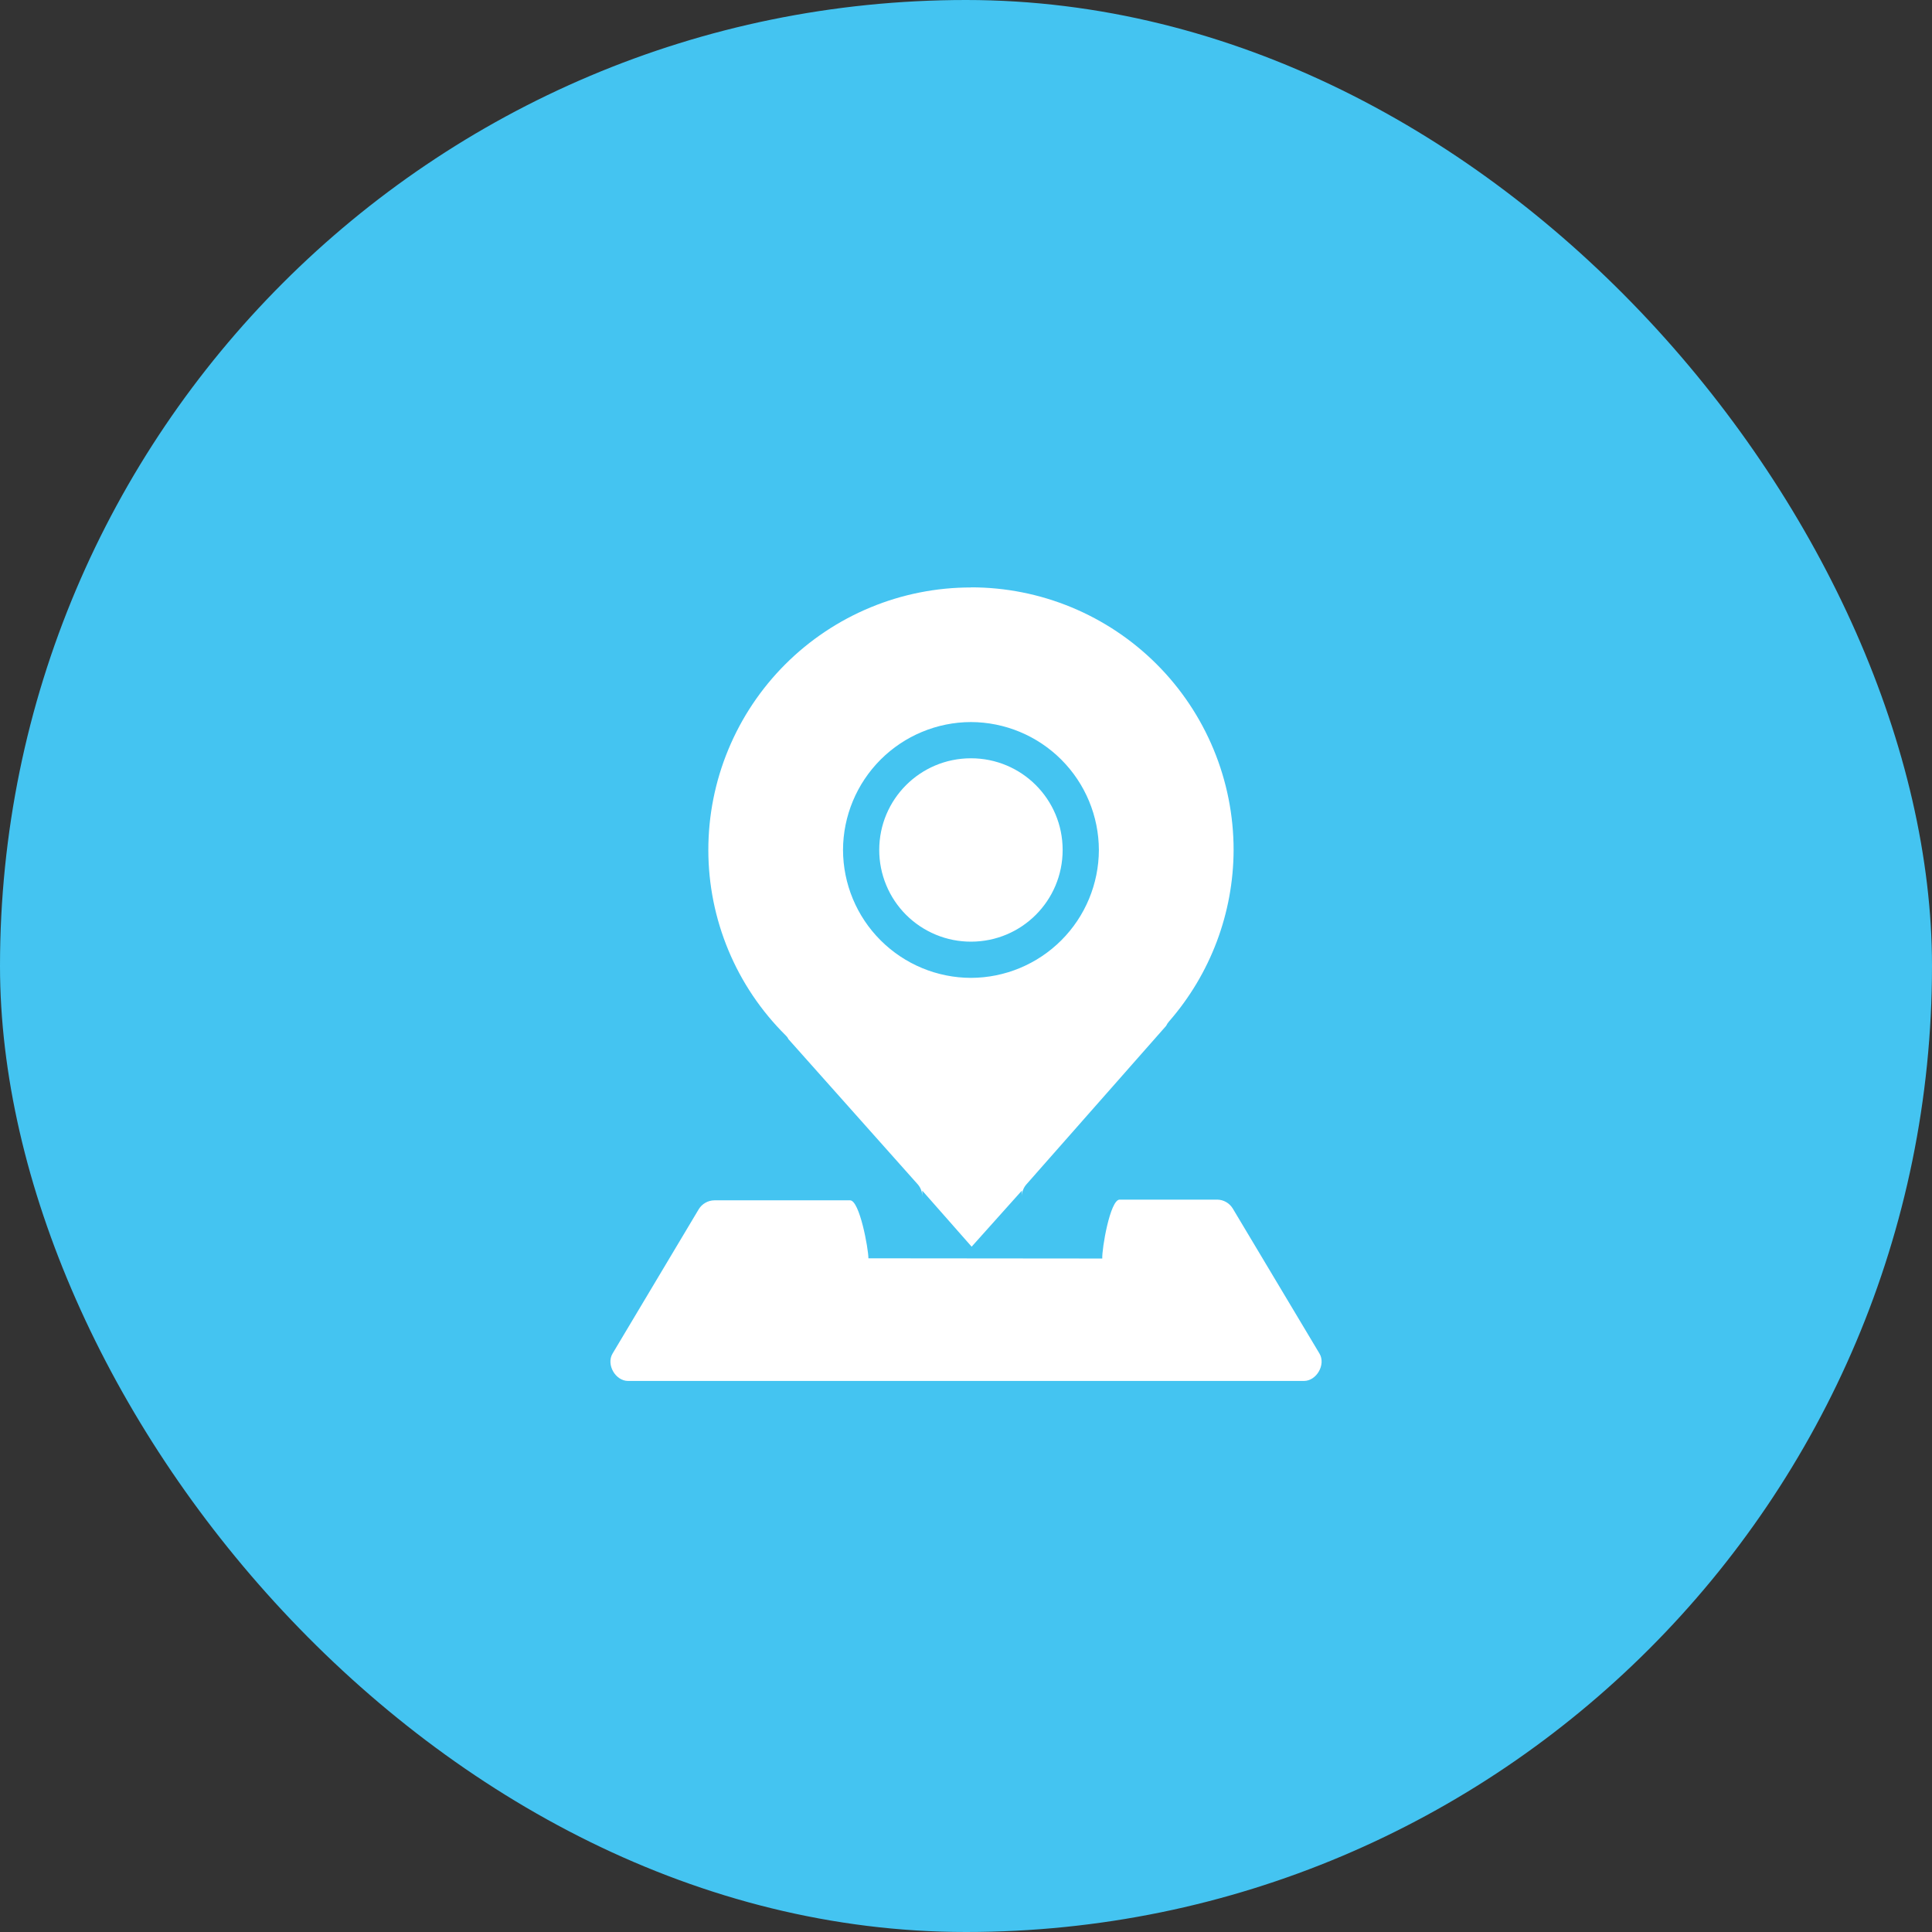
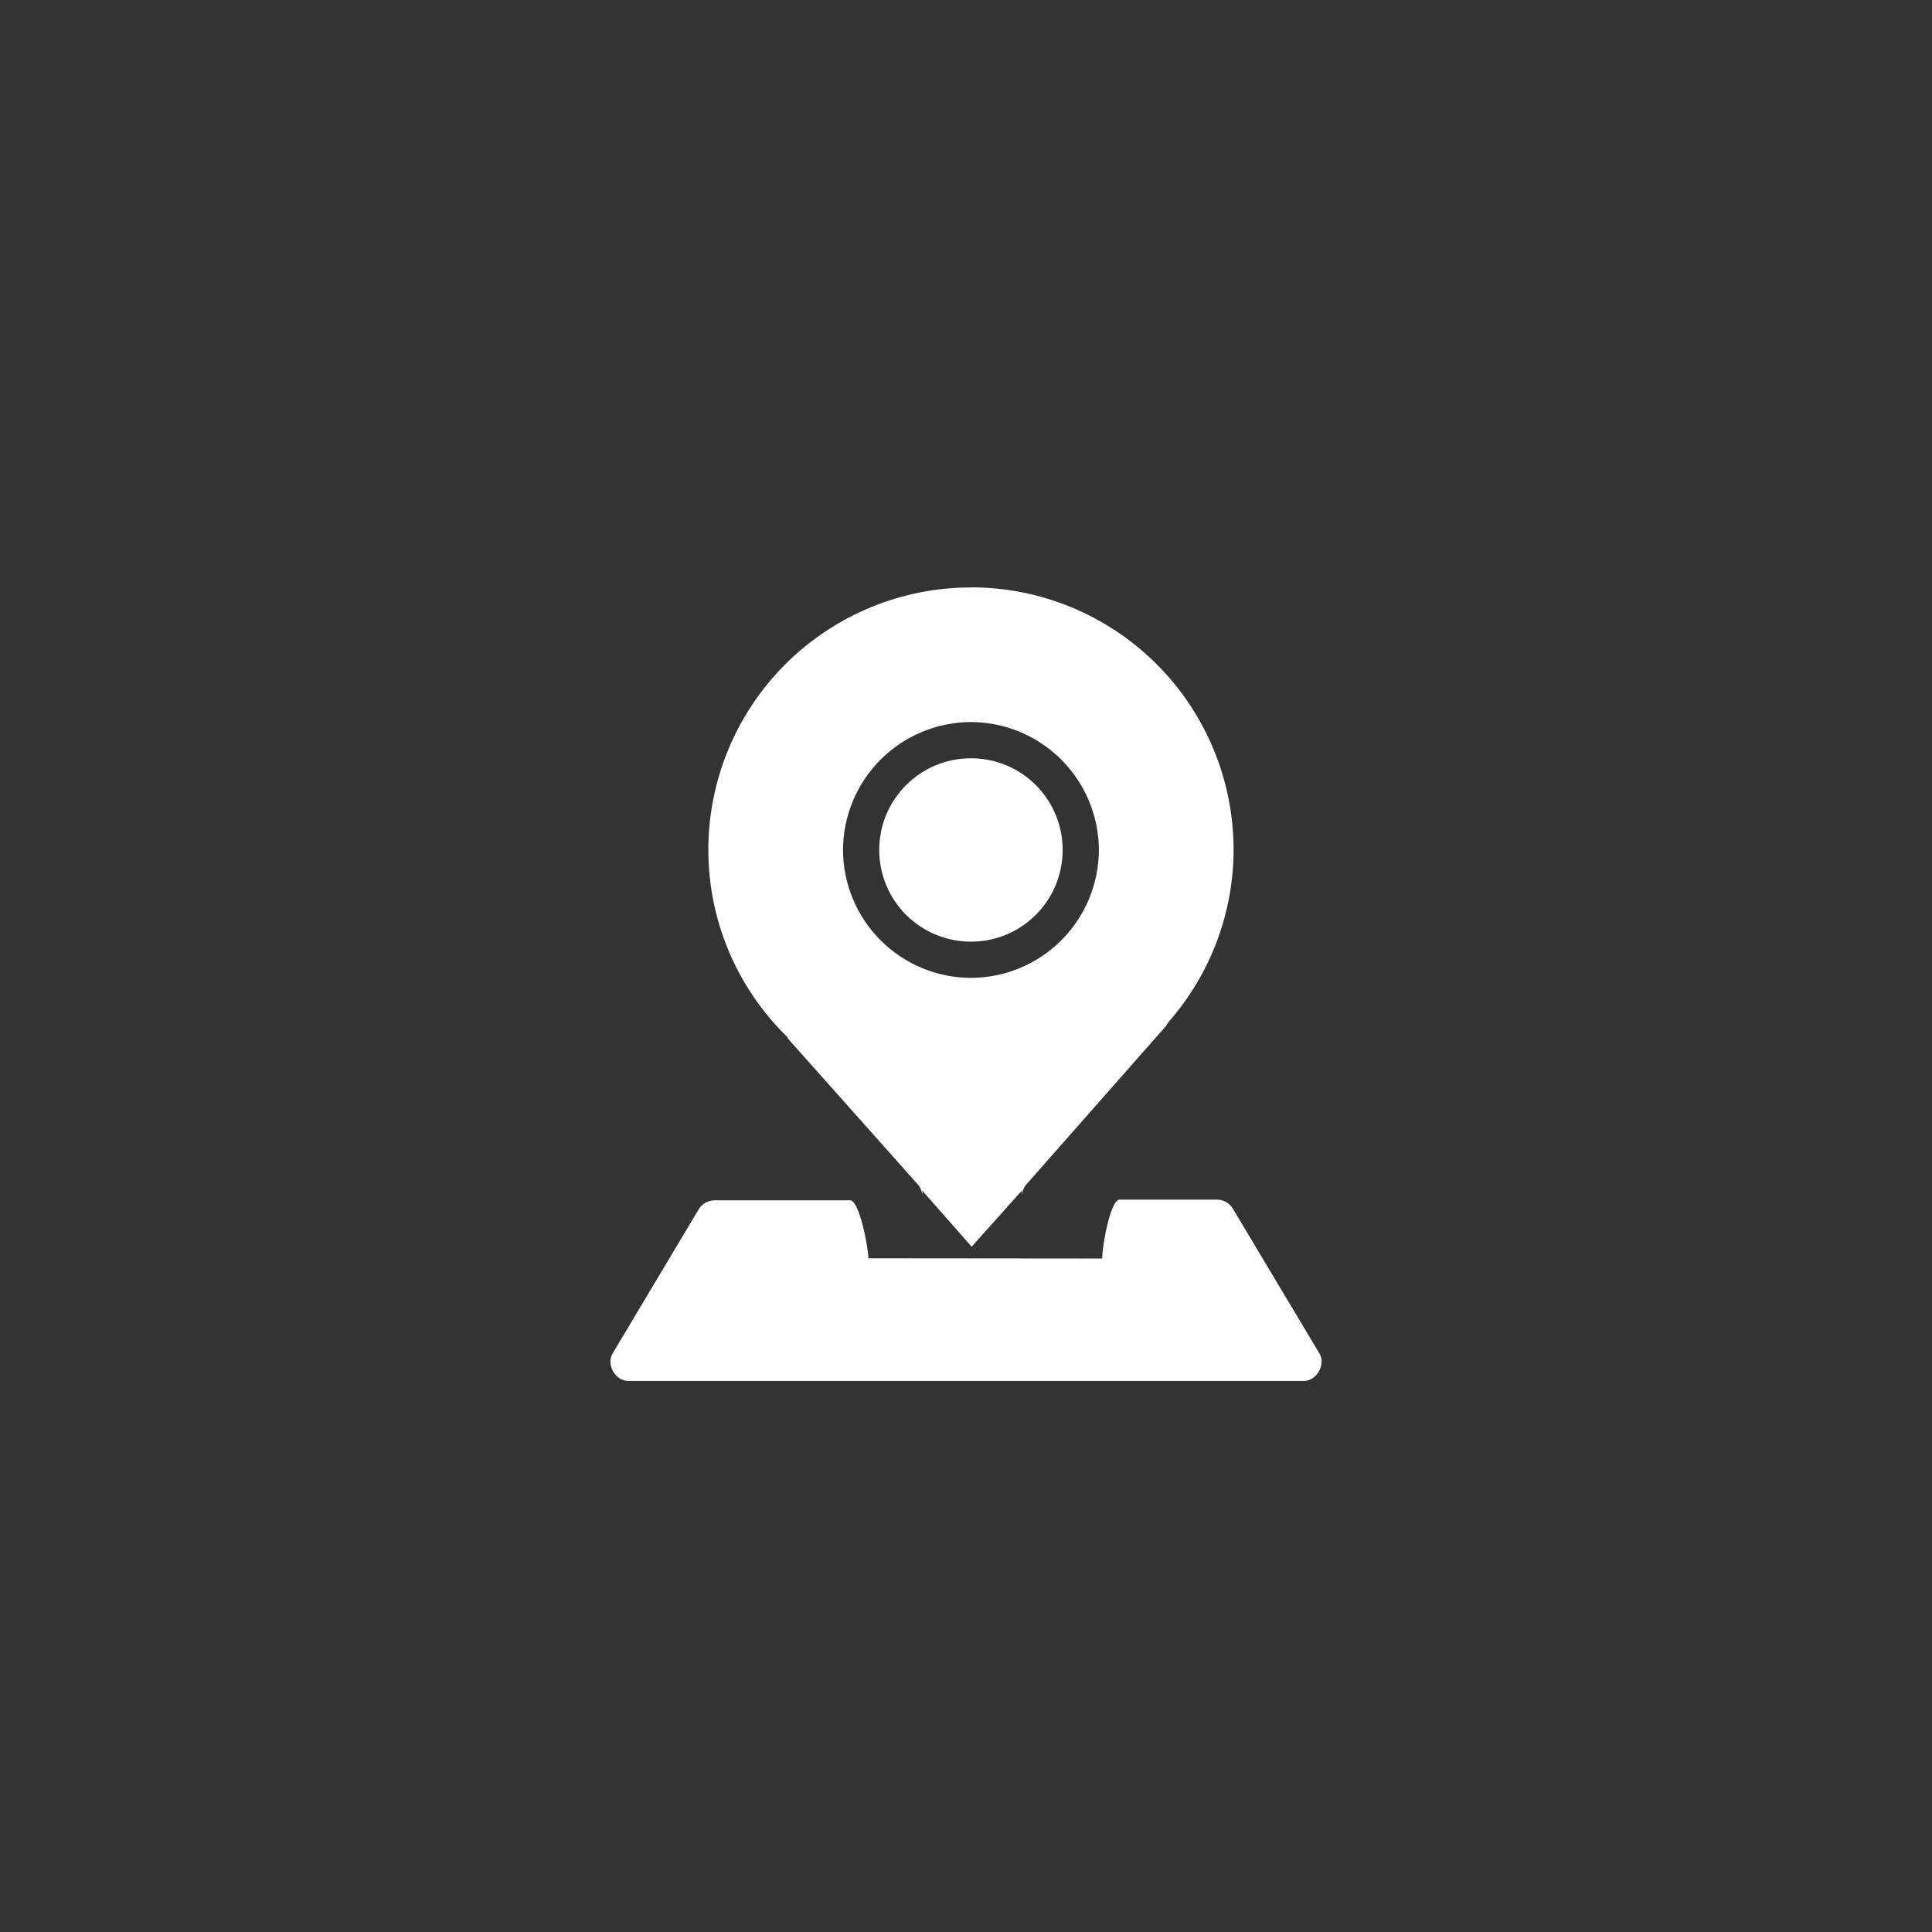
<svg xmlns="http://www.w3.org/2000/svg" width="90" height="90" viewBox="0 0 90 90" fill="none">
  <rect x="0" y="0" width="90" height="90" fill="#333333" stroke="none" />
-   <rect width="90" height="90" rx="45" fill="#44C4F1" />
  <path d="M45.231 27.361C46.838 27.36 48.429 27.676 49.914 28.291C51.398 28.906 52.747 29.807 53.883 30.943C55.019 32.079 55.92 33.428 56.535 34.913C57.15 36.397 57.466 37.988 57.466 39.595C57.458 42.533 56.389 45.37 54.457 47.584C54.403 47.645 54.358 47.714 54.323 47.788L47.815 55.171C47.684 55.32 47.609 55.51 47.604 55.709V55.461L45.263 58.075L42.963 55.464V55.731C42.963 55.525 42.888 55.326 42.752 55.171L36.74 48.421H36.736C36.708 48.367 36.692 48.323 36.598 48.23C35.458 47.1 34.553 45.756 33.935 44.275C33.317 42.794 32.998 41.205 32.997 39.6C32.996 37.993 33.312 36.402 33.927 34.918C34.542 33.433 35.443 32.084 36.579 30.948C37.715 29.812 39.064 28.911 40.549 28.296C42.033 27.681 43.624 27.365 45.231 27.366V27.361ZM45.231 33.636C43.652 33.64 42.139 34.269 41.022 35.385C39.906 36.502 39.276 38.014 39.271 39.593C39.275 41.173 39.904 42.687 41.021 43.803C42.138 44.92 43.652 45.55 45.231 45.553C46.81 45.549 48.323 44.92 49.44 43.803C50.556 42.687 51.185 41.174 51.19 39.595C51.185 38.016 50.556 36.503 49.44 35.387C48.323 34.27 46.81 33.641 45.231 33.636ZM45.231 35.324C47.594 35.324 49.502 37.231 49.502 39.593C49.502 41.958 47.594 43.866 45.231 43.866C44.67 43.867 44.114 43.757 43.596 43.542C43.077 43.328 42.606 43.013 42.209 42.617C41.812 42.22 41.497 41.749 41.283 41.23C41.068 40.712 40.958 40.156 40.958 39.595C40.958 37.233 42.869 35.324 45.231 35.324ZM40.454 58.617C40.454 58.171 40.044 55.91 39.598 55.916H33.277C33.131 55.918 32.988 55.956 32.861 56.029C32.734 56.101 32.627 56.204 32.551 56.328L28.535 63.055C28.231 63.564 28.667 64.33 29.259 64.33H60.741C61.333 64.33 61.77 63.564 61.467 63.055L57.425 56.294C57.349 56.171 57.244 56.068 57.118 55.996C56.992 55.924 56.85 55.885 56.705 55.883H52.234C52.206 55.881 52.178 55.881 52.15 55.883C51.708 55.906 51.325 58.184 51.348 58.627" fill="white" />
</svg>